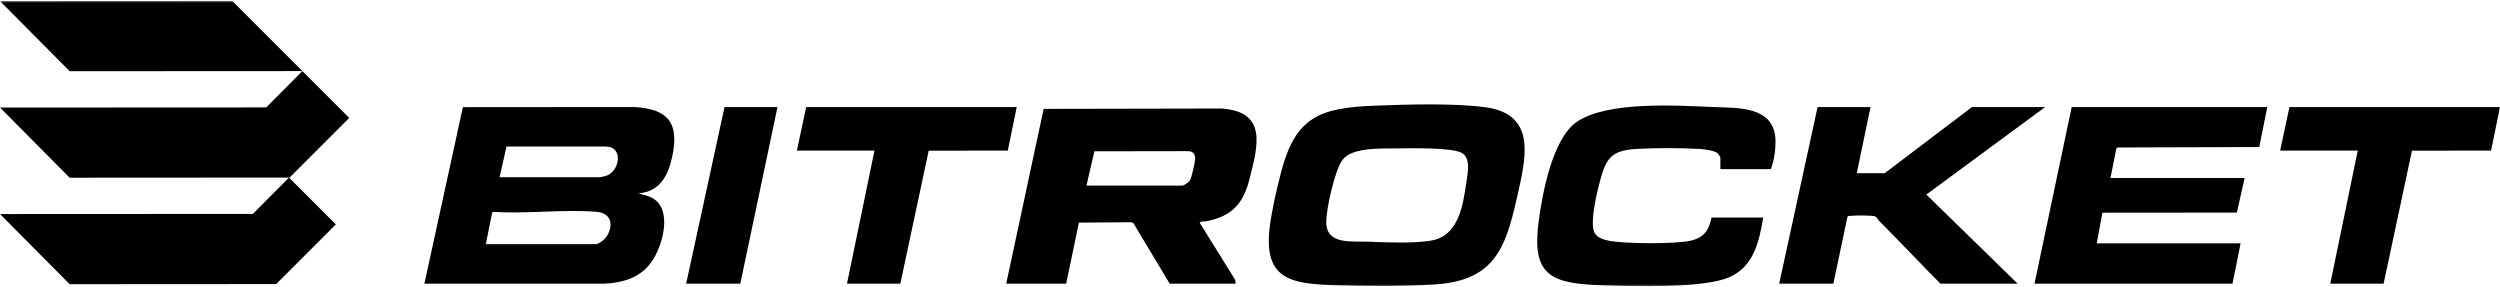
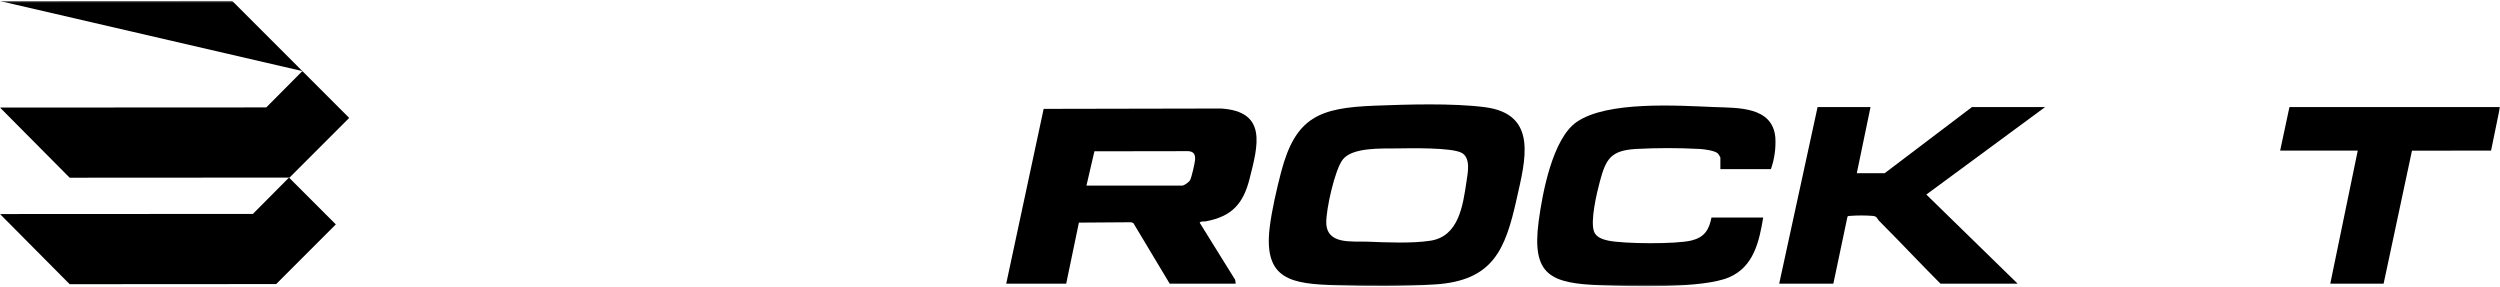
<svg xmlns="http://www.w3.org/2000/svg" width="1341" height="154" viewBox="0 0 1341 154" fill="none">
  <mask id="mask0_1_141" style="mask-type:luminance" maskUnits="userSpaceOnUse" x="0" y="0" width="1341" height="154">
    <path d="M1341 0.5H0V153.538H1341V0.5Z" fill="white" />
  </mask>
  <g mask="url(#mask0_1_141)">
-     <path d="M342.529 103.718L347.729 105.234C361.243 109.858 356.063 129.985 350.429 139.043C344.502 148.573 334.964 151.636 324.129 152.169L227.647 152.154L248.287 57.485L340.16 57.416C358.9 58.467 364.515 66.321 360.439 84.605C358.222 94.569 353.773 102.743 342.529 103.718ZM267.96 95.064H321.941C323.118 94.845 324.283 94.563 325.43 94.218C332.378 91.651 334.61 78.718 324.988 78.609L271.7 78.601L267.96 95.064ZM260.593 130.964H319.77C320.87 130.964 323.77 128.892 324.554 127.947C329.171 122.34 328.812 114.379 320.219 113.647C302.619 112.147 282.944 114.813 265.125 113.639L264.025 113.852L260.593 130.964Z" fill="black" />
    <path d="M737.246 56.692C754.866 55.999 779.259 55.267 796.461 57.484C825.234 61.184 818.161 85.998 813.51 106.818C807.423 134.06 800.849 150.568 769.638 152.579C753.023 153.646 733.452 153.6 716.731 153.028C693.054 152.236 677.689 150.369 681.041 122.152C682.13 112.988 684.827 101.362 687.174 92.366C694.908 62.718 707.774 57.85 737.246 56.692ZM749.392 79.612C741.37 79.734 725.471 78.881 720.253 85.577C715.953 91.092 711.264 112.431 711.416 119.492C711.667 131.376 725.083 129.292 733.676 129.639C743.716 130.039 757.543 130.652 767.355 129.106C782.522 126.722 784.724 110.221 786.636 97.306C787.336 92.636 788.998 84.683 784.036 81.986C778.612 79.045 756.497 79.503 749.389 79.609" fill="black" />
-     <path d="M1216.17 57.431L1211.87 78.868L1135.8 79.112L1135.18 79.79L1132.05 95.491H1204.02L1199.85 114.033L1127.73 114.094L1124.69 130.526H1201.86L1197.52 152.158H1091.31L1111.25 57.431H1216.17Z" fill="black" />
    <path d="M922.809 90.737V84.467C922.438 83.713 921.997 82.996 921.491 82.326C919.769 80.734 914.17 80.056 911.77 79.903C900.348 79.293 888.903 79.293 877.481 79.903C863.997 80.726 861.407 85.251 858.154 97.386C856.501 103.541 852.882 118.755 855.084 124.346C856.219 127.246 859.684 128.429 862.527 129.039C870.937 130.839 898.979 131.02 907.214 129.024C914.114 127.356 916.729 123.424 918.039 116.69H945.784C943.613 129.61 940.725 143.079 927.44 148.769C913.44 154.769 875.112 153.652 858.84 153.035C831.834 152.014 821.474 147.809 825.34 118.701C827.321 103.716 832.74 74.448 845.672 65.466C862.089 54.054 899.772 56.629 919.567 57.429C932.083 57.929 950.732 57.029 952.286 73.655C952.649 79.45 951.84 85.259 949.909 90.735L922.809 90.737Z" fill="black" />
    <path d="M1003.35 57.431L995.986 92.901H1010.94L1057.76 57.431H1097L1033.28 104.358L1082.26 152.158H1040.86C1029.83 141.097 1019.16 129.7 1008.12 118.646C1006.64 117.176 1007.05 116.046 1004.47 115.797C1000.41 115.503 996.339 115.505 992.282 115.805C991.81 115.866 991.307 115.767 990.982 116.239L983.41 152.158H954.363L974.954 57.431H1003.35Z" fill="black" />
-     <path d="M545.37 57.431L540.578 80.765L498.153 80.834L482.941 152.158H454.328L469.068 80.788H427.444L432.434 57.431H545.37Z" fill="black" />
    <path d="M1341 57.431L1336.21 80.765L1293.78 80.834L1278.57 152.158H1249.96L1264.7 80.788H1223.07L1228.06 57.431H1341Z" fill="black" />
-     <path d="M417.036 57.431L397.096 152.158H368.049L388.636 57.431H417.036Z" fill="black" />
    <path d="M662.814 152.153H627.42L607.918 119.633L606.729 119.214L578.718 119.414L571.907 152.156H539.737L559.818 58.398L654.99 58.208C679.977 59.793 674.759 78.19 670.256 95.955C666.856 109.378 660.695 116.105 646.815 118.725C645.642 118.946 644.278 118.466 643.501 119.441L662.587 150.165L662.814 152.153ZM582.771 99.566H634.056C635.156 99.566 637.756 97.73 638.356 96.633C639.171 95.147 640.931 87.469 641.045 85.663C641.235 82.844 640.283 81.206 637.289 81.077L587.04 81.153L582.771 99.566Z" fill="black" />
-     <path d="M124.553 0.502L-0.001 0.571L37.365 38.202L162.186 38.133L124.553 0.502Z" fill="black" />
+     <path d="M124.553 0.502L-0.001 0.571L162.186 38.133L124.553 0.502Z" fill="black" />
    <path d="M162.188 38.135L142.823 57.622L0 57.695L37.366 95.324L155.308 95.255L187.308 63.255L162.188 38.135Z" fill="black" />
    <path d="M155.014 95.256L135.649 114.743L0.002 114.812L37.369 152.445L148.135 152.376L180.135 120.376L155.014 95.256Z" fill="black" />
  </g>
</svg>